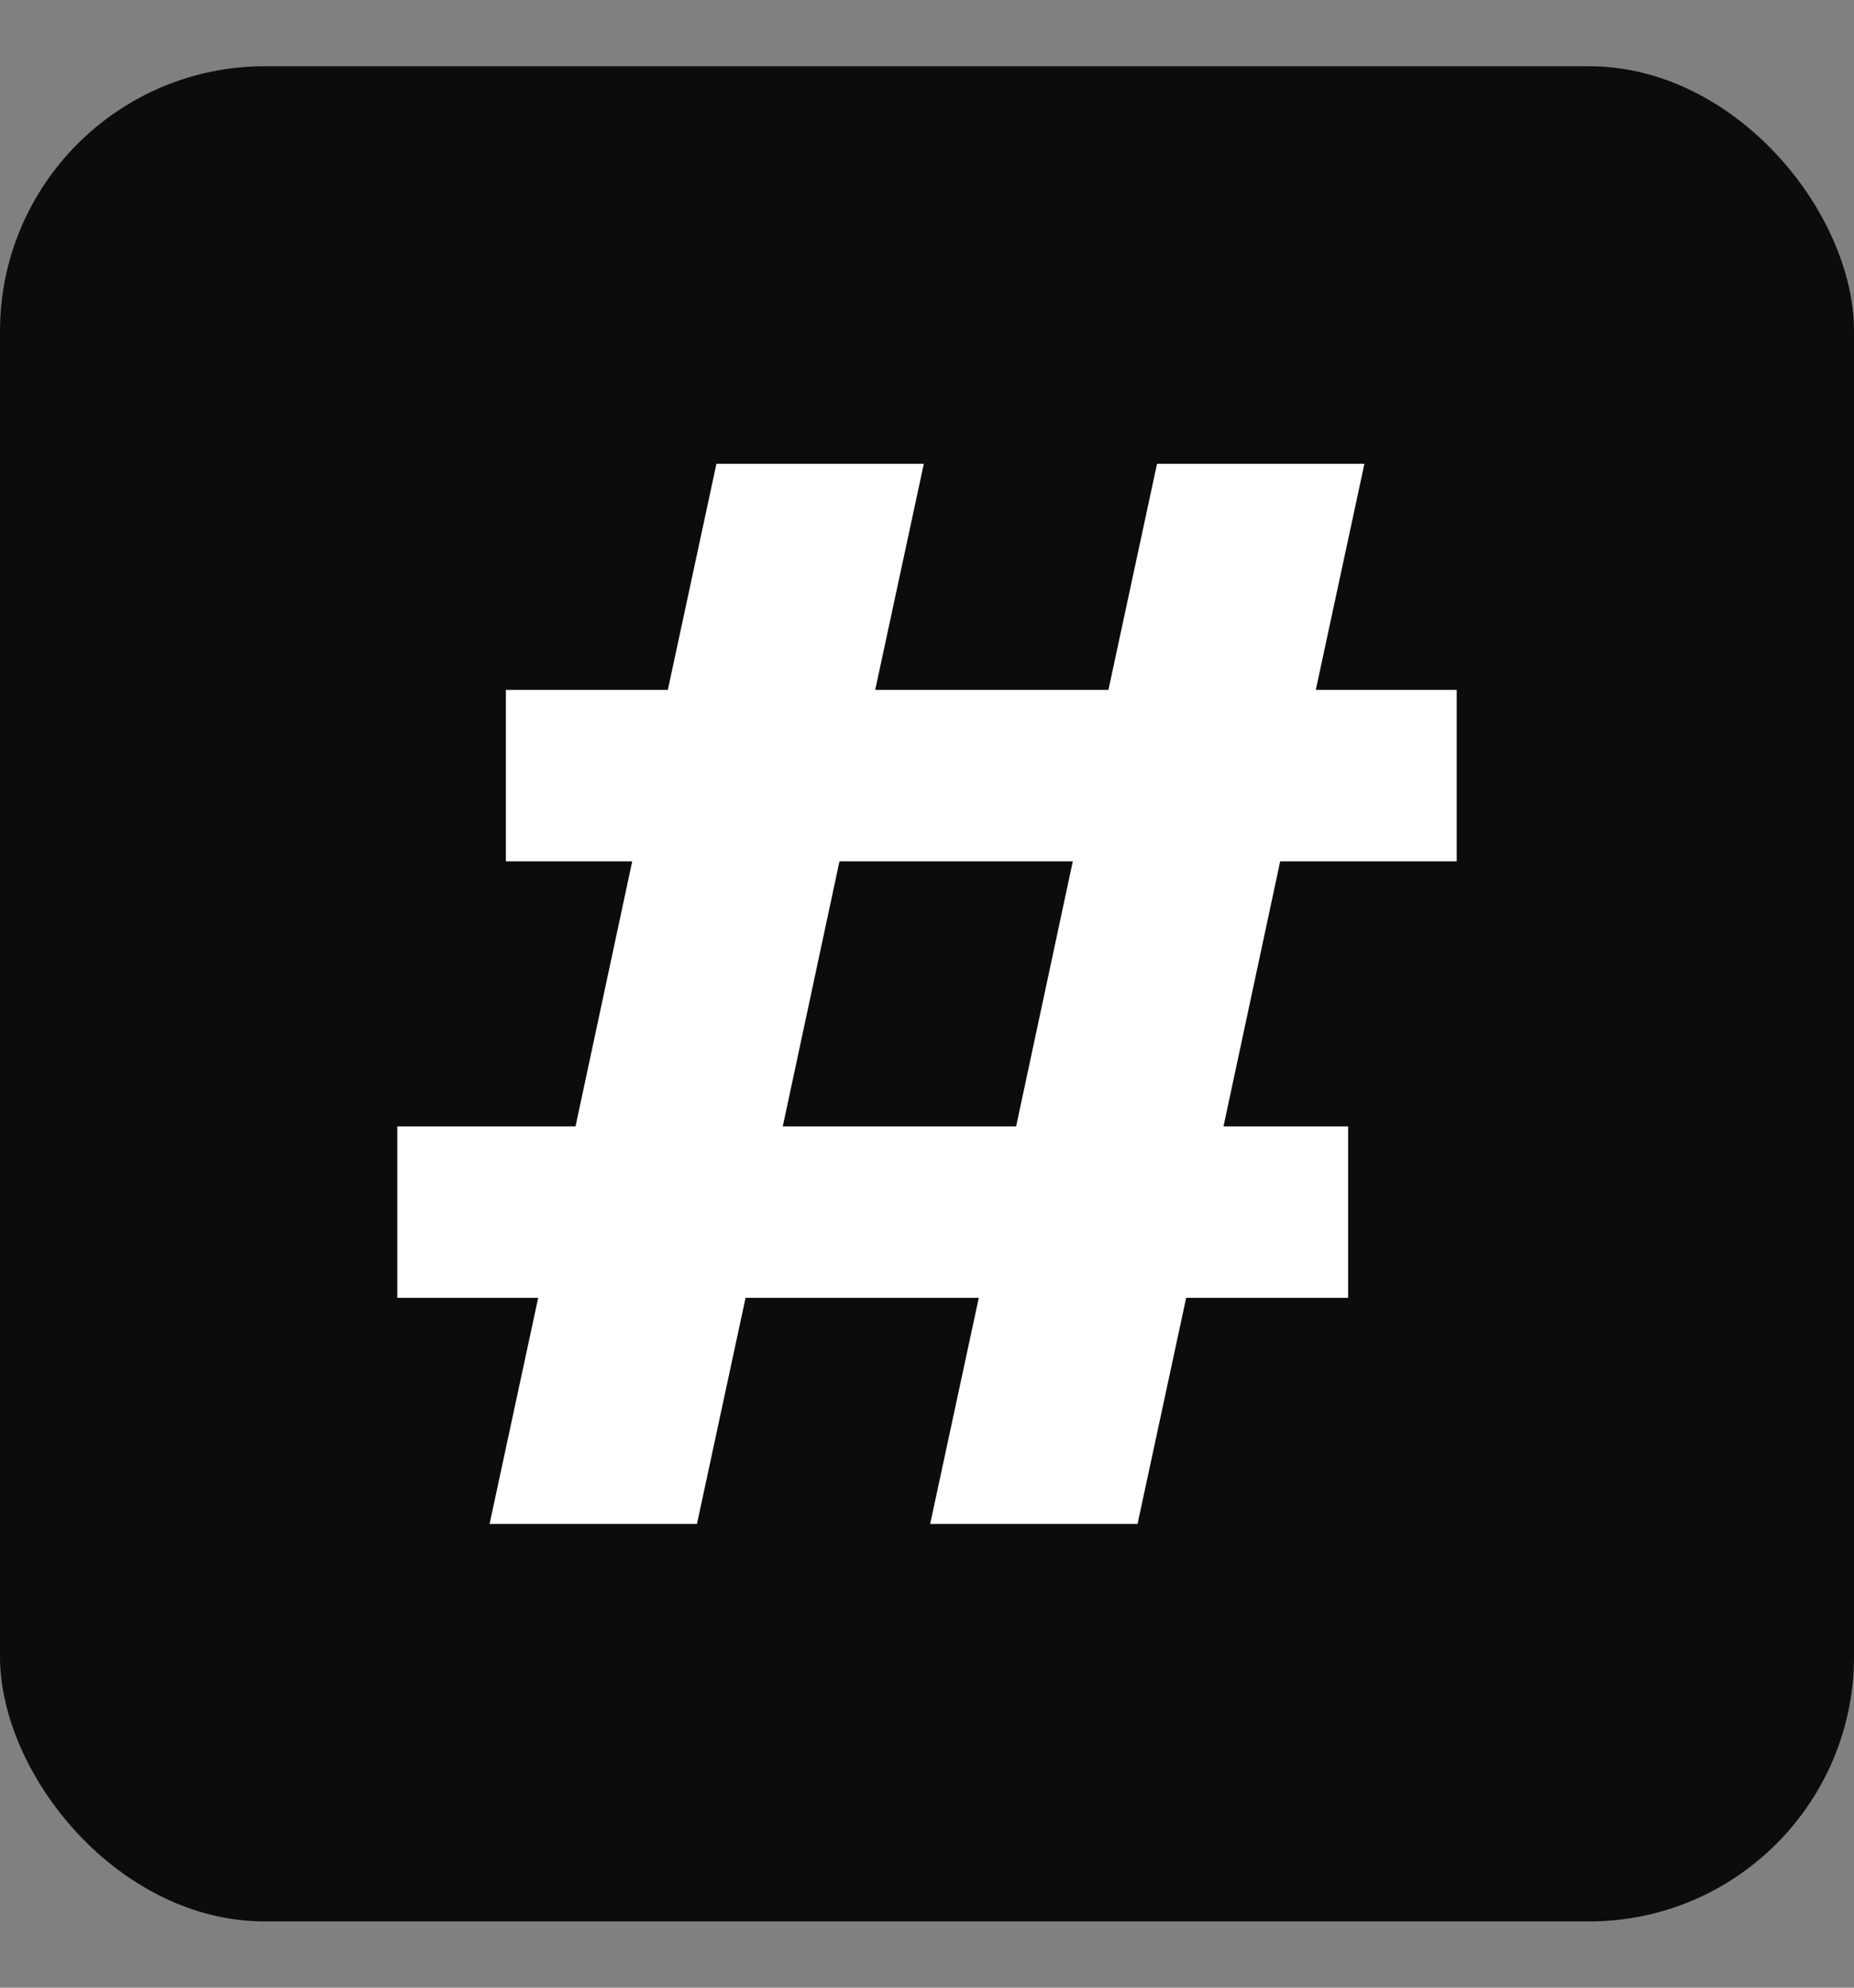
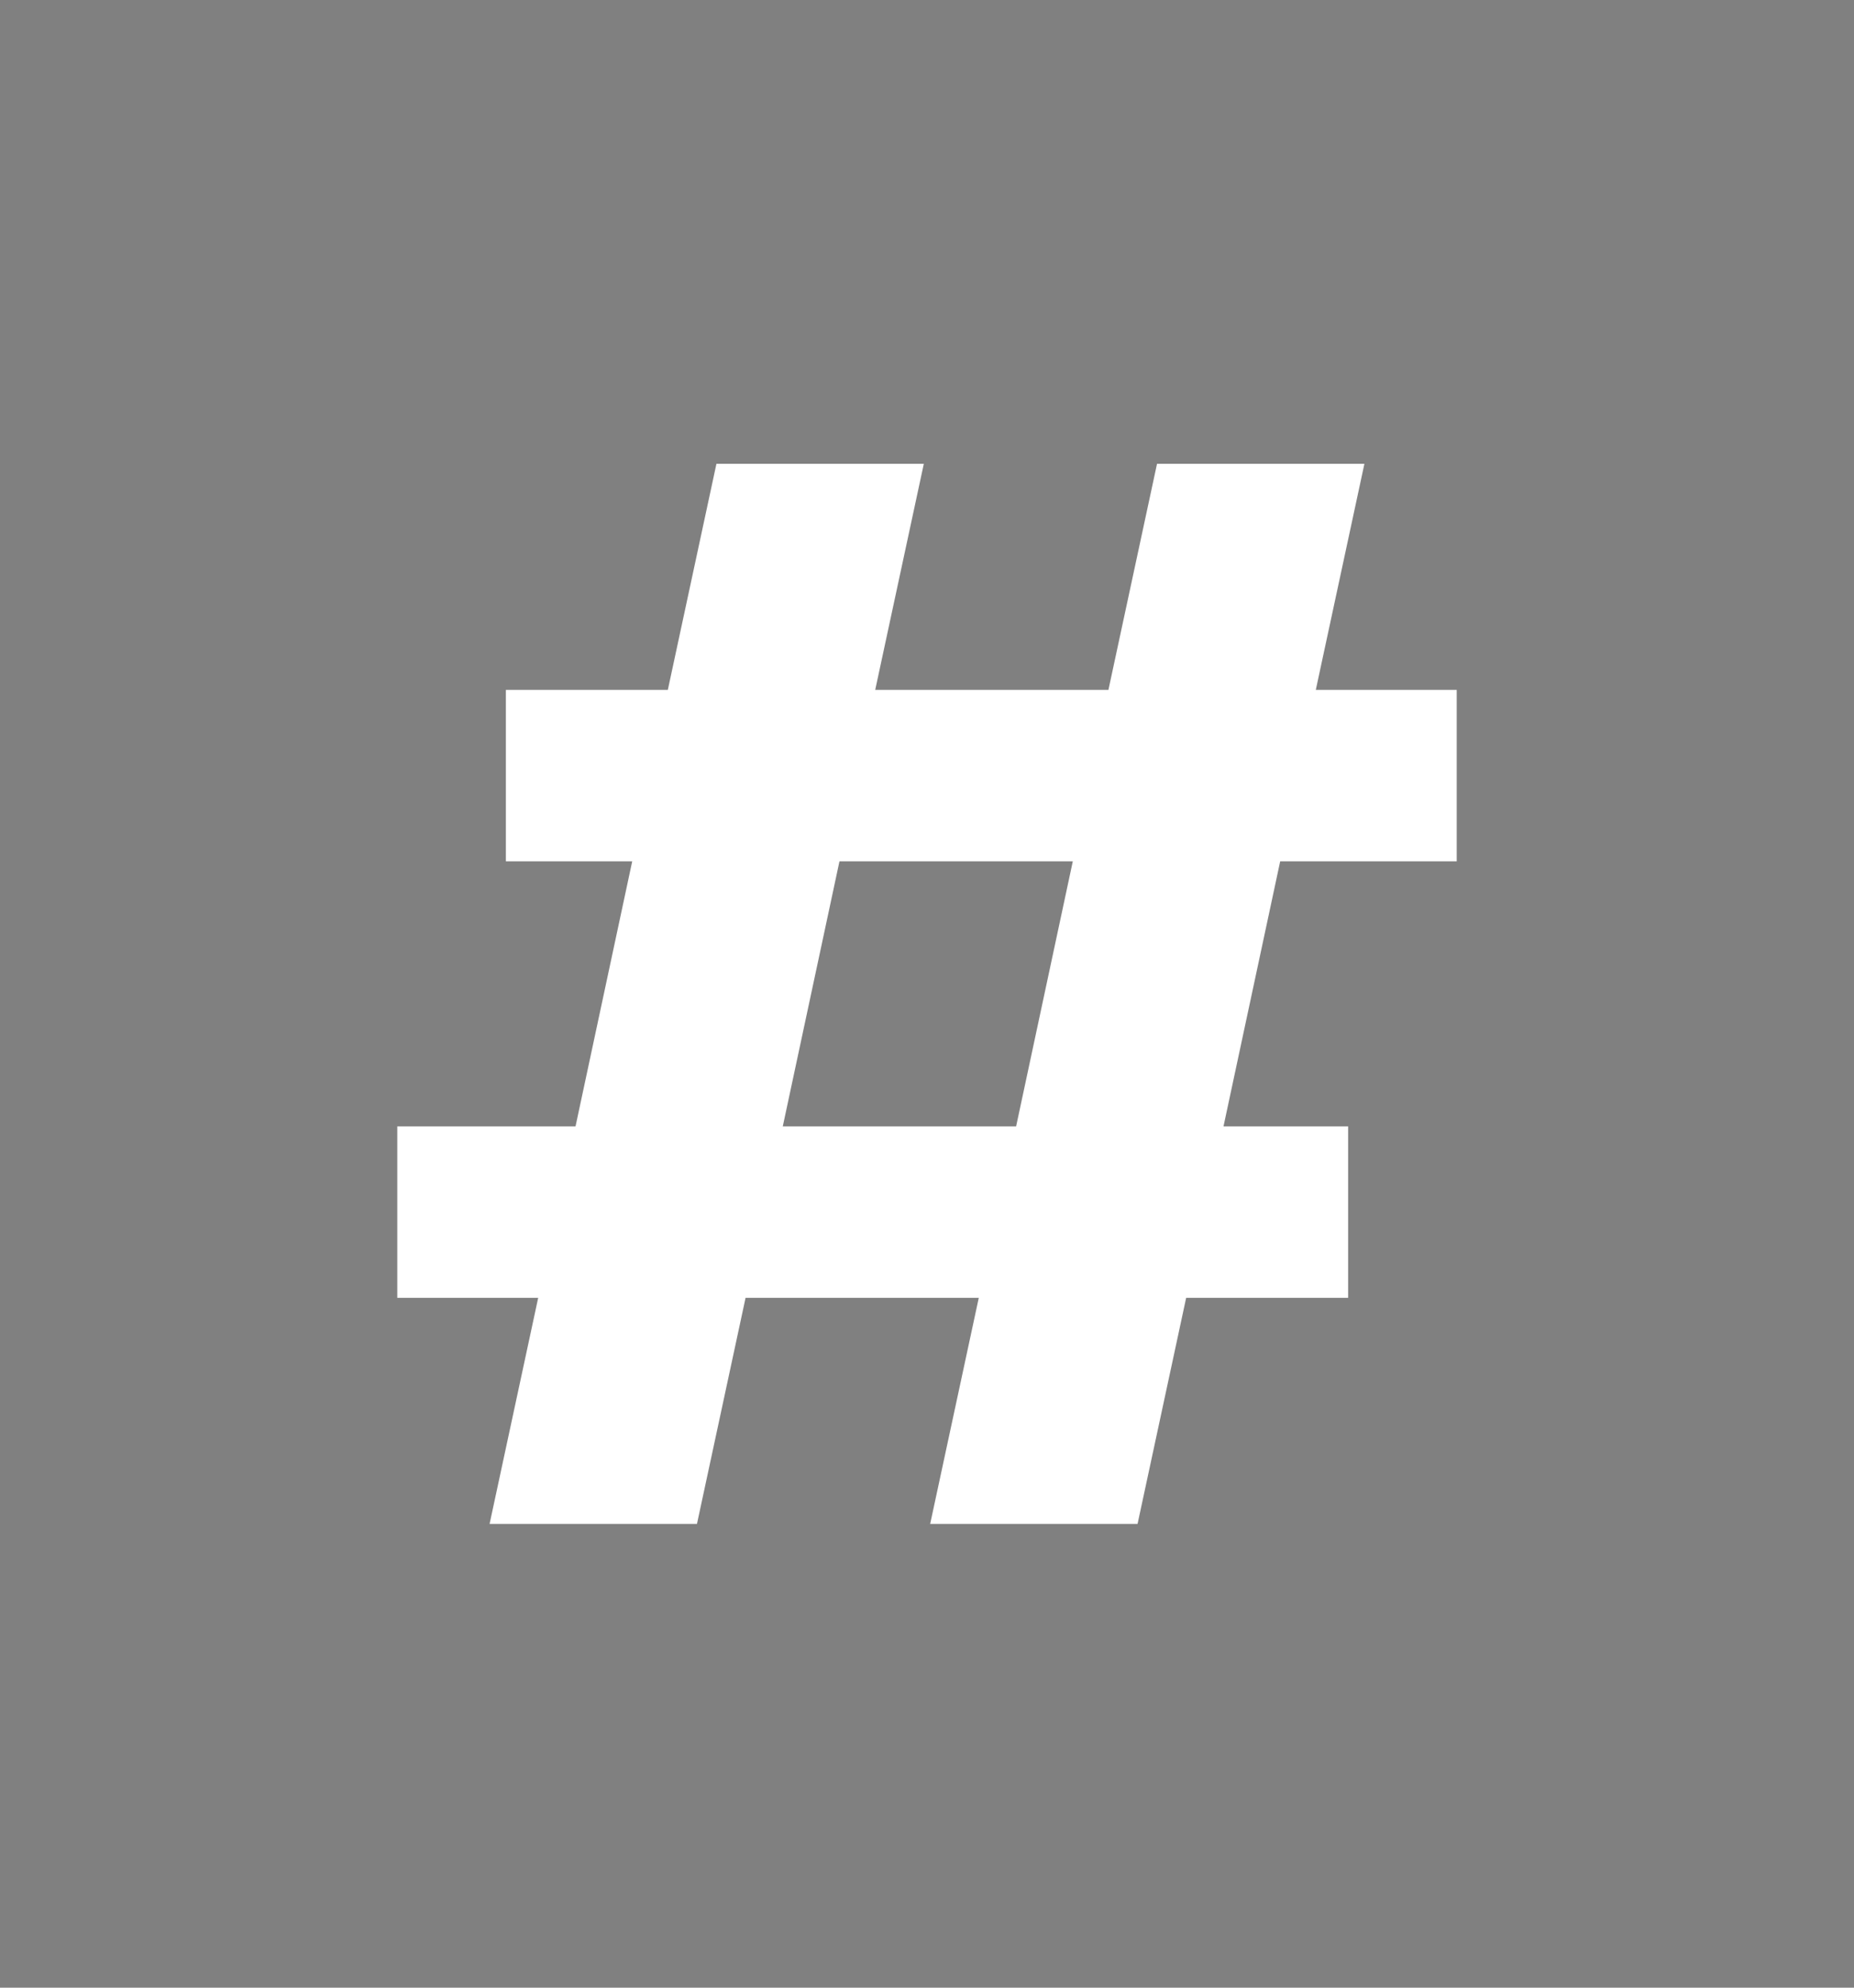
<svg xmlns="http://www.w3.org/2000/svg" width="14" height="15" viewBox="0 0 14 15" fill="none">
  <rect x="0" y="0" width="14" height="15" fill="#808080" stroke="none" />
-   <rect y="0.5" width="14" height="14" rx="2" fill="#0C0C0C" />
-   <path d="M3.697 11.5L4.064 9.794H3V8.5H4.346L4.774 6.5H3.82V5.206H5.043L5.41 3.5H6.976L6.609 5.206H8.37L8.737 3.5H10.303L9.936 5.206H11V6.5H9.667L9.239 8.5H10.18V9.794H8.957L8.59 11.5H7.024L7.391 9.794H5.63L5.263 11.5H3.697ZM5.911 8.5H7.673L8.101 6.5H6.339L5.911 8.5Z" fill="white" />
+   <path d="M3.697 11.5L4.064 9.794H3V8.5H4.346L4.774 6.5H3.82V5.206H5.043L5.41 3.5H6.976L6.609 5.206H8.37L8.737 3.5H10.303L9.936 5.206H11V6.5H9.667L9.239 8.5H10.18V9.794H8.957L8.59 11.5H7.024L7.391 9.794H5.63L5.263 11.5H3.697M5.911 8.5H7.673L8.101 6.5H6.339L5.911 8.5Z" fill="white" />
</svg>